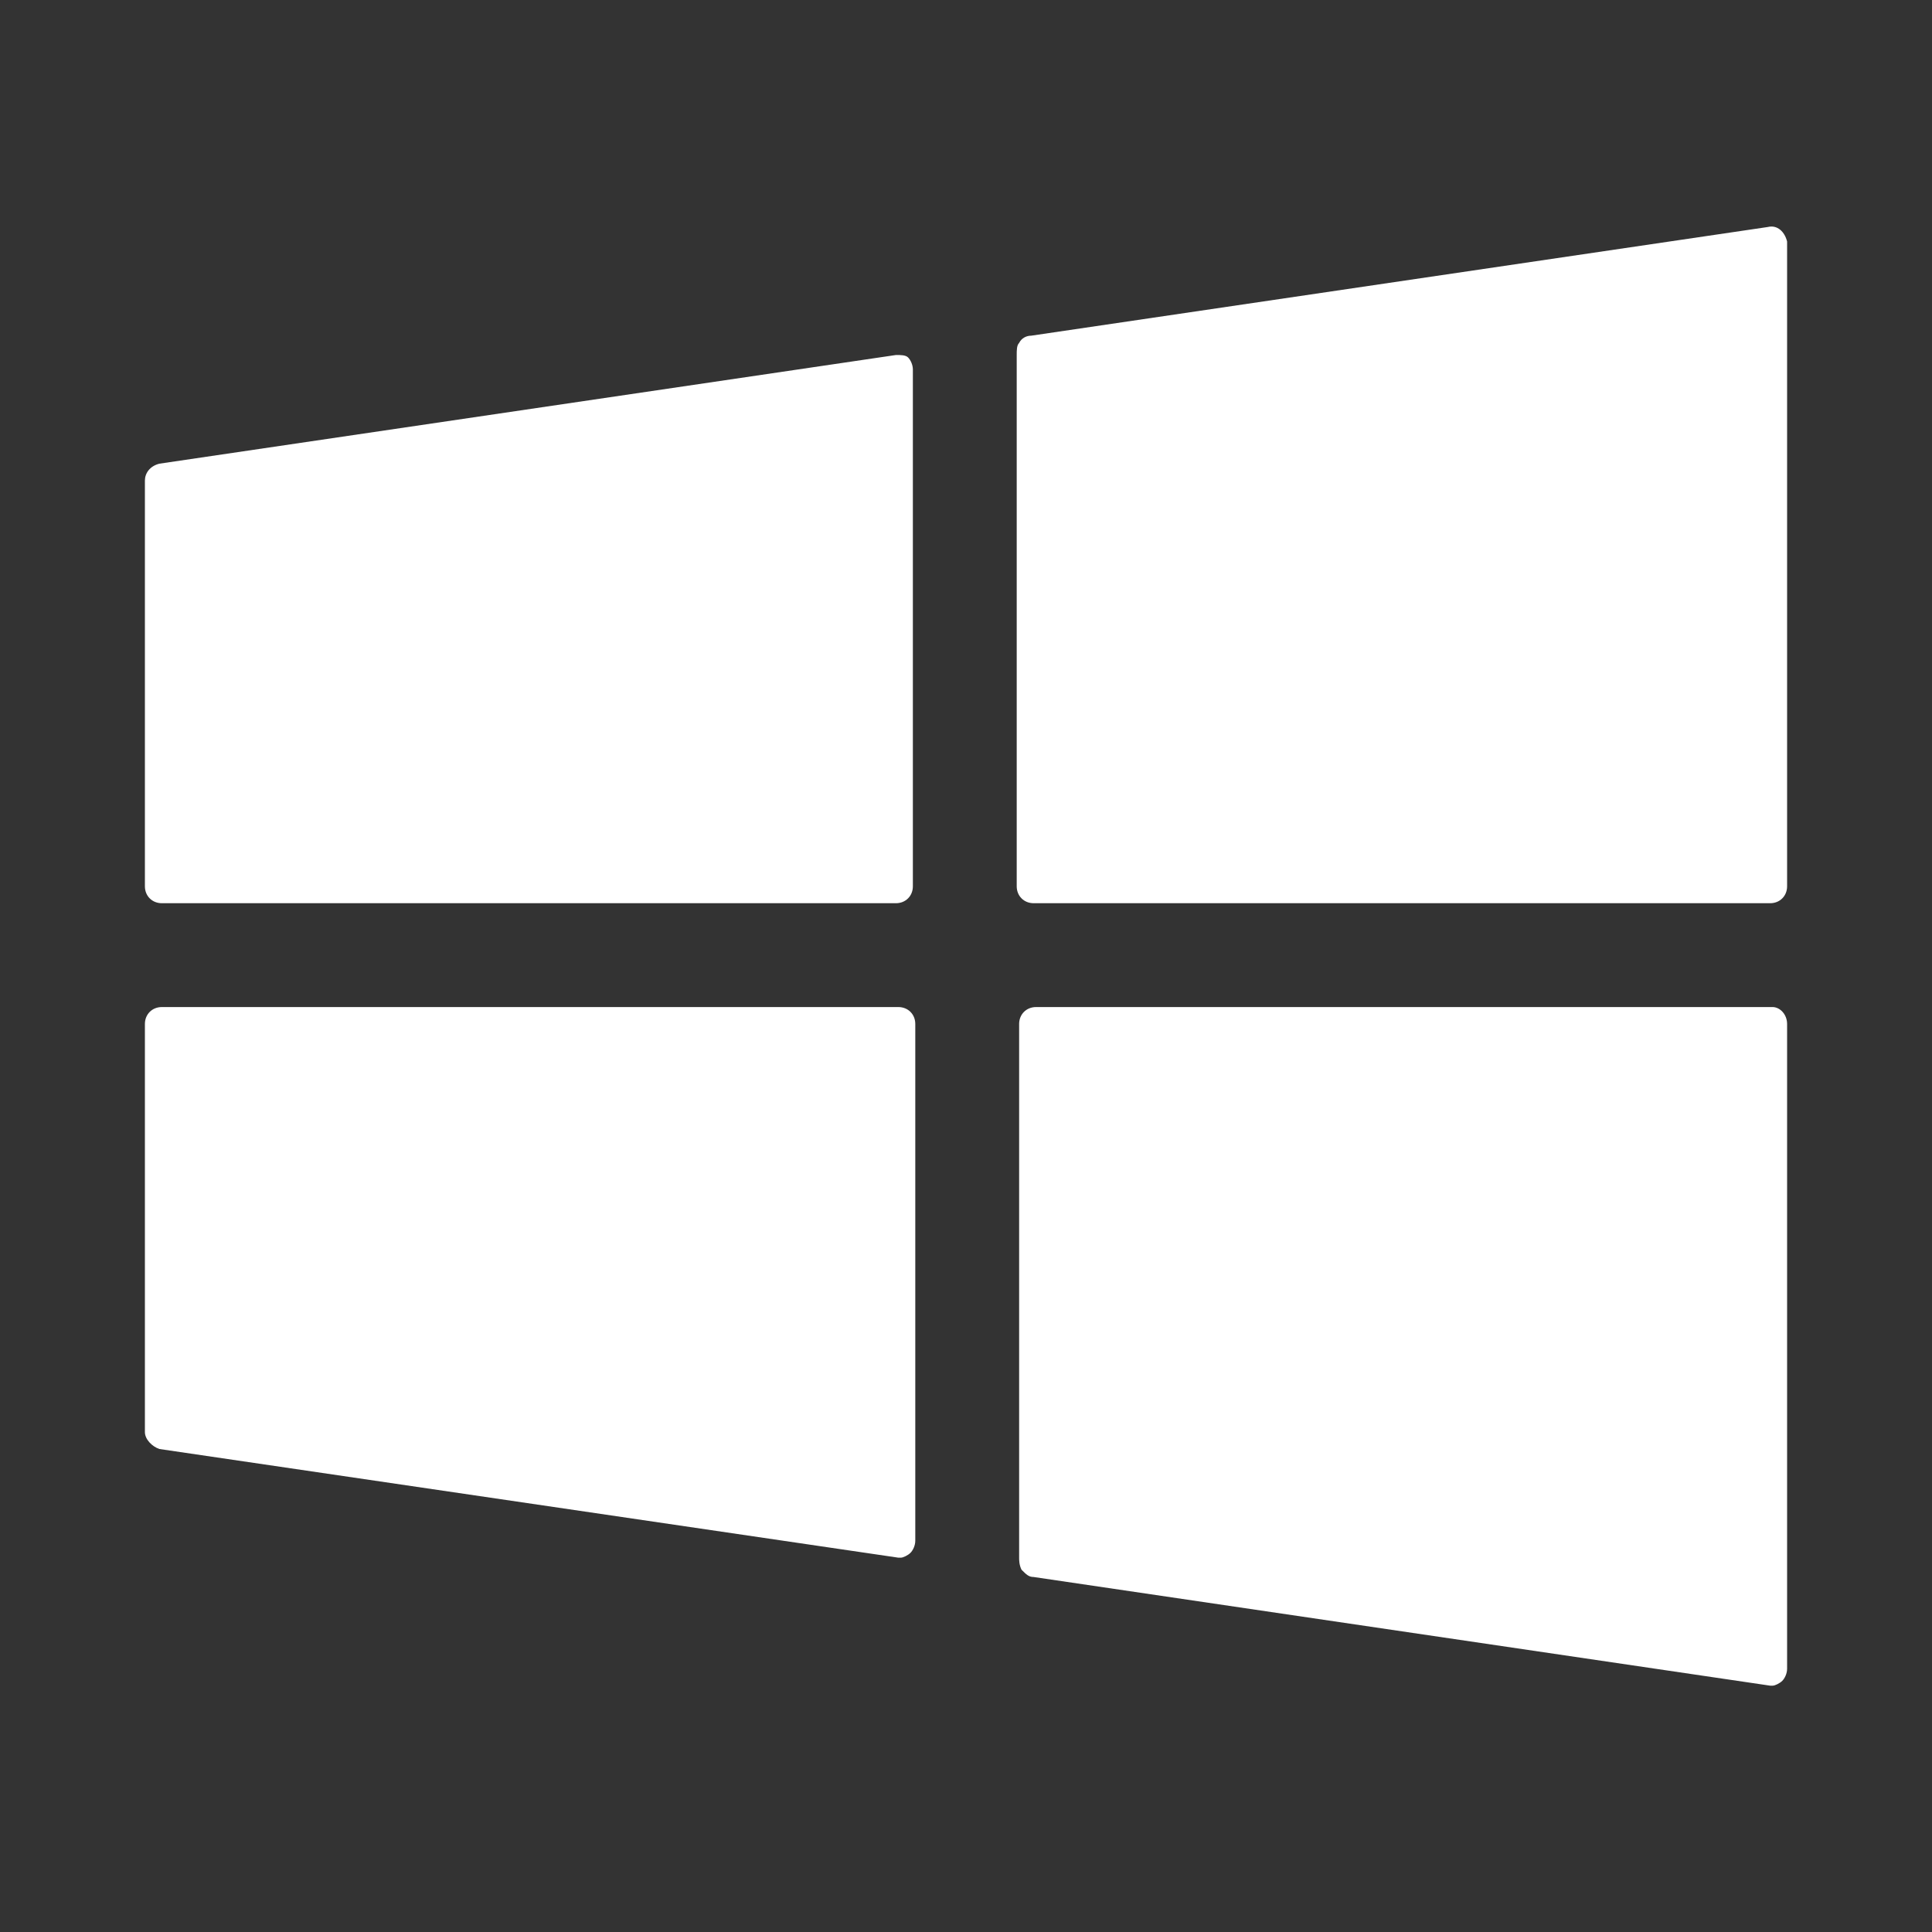
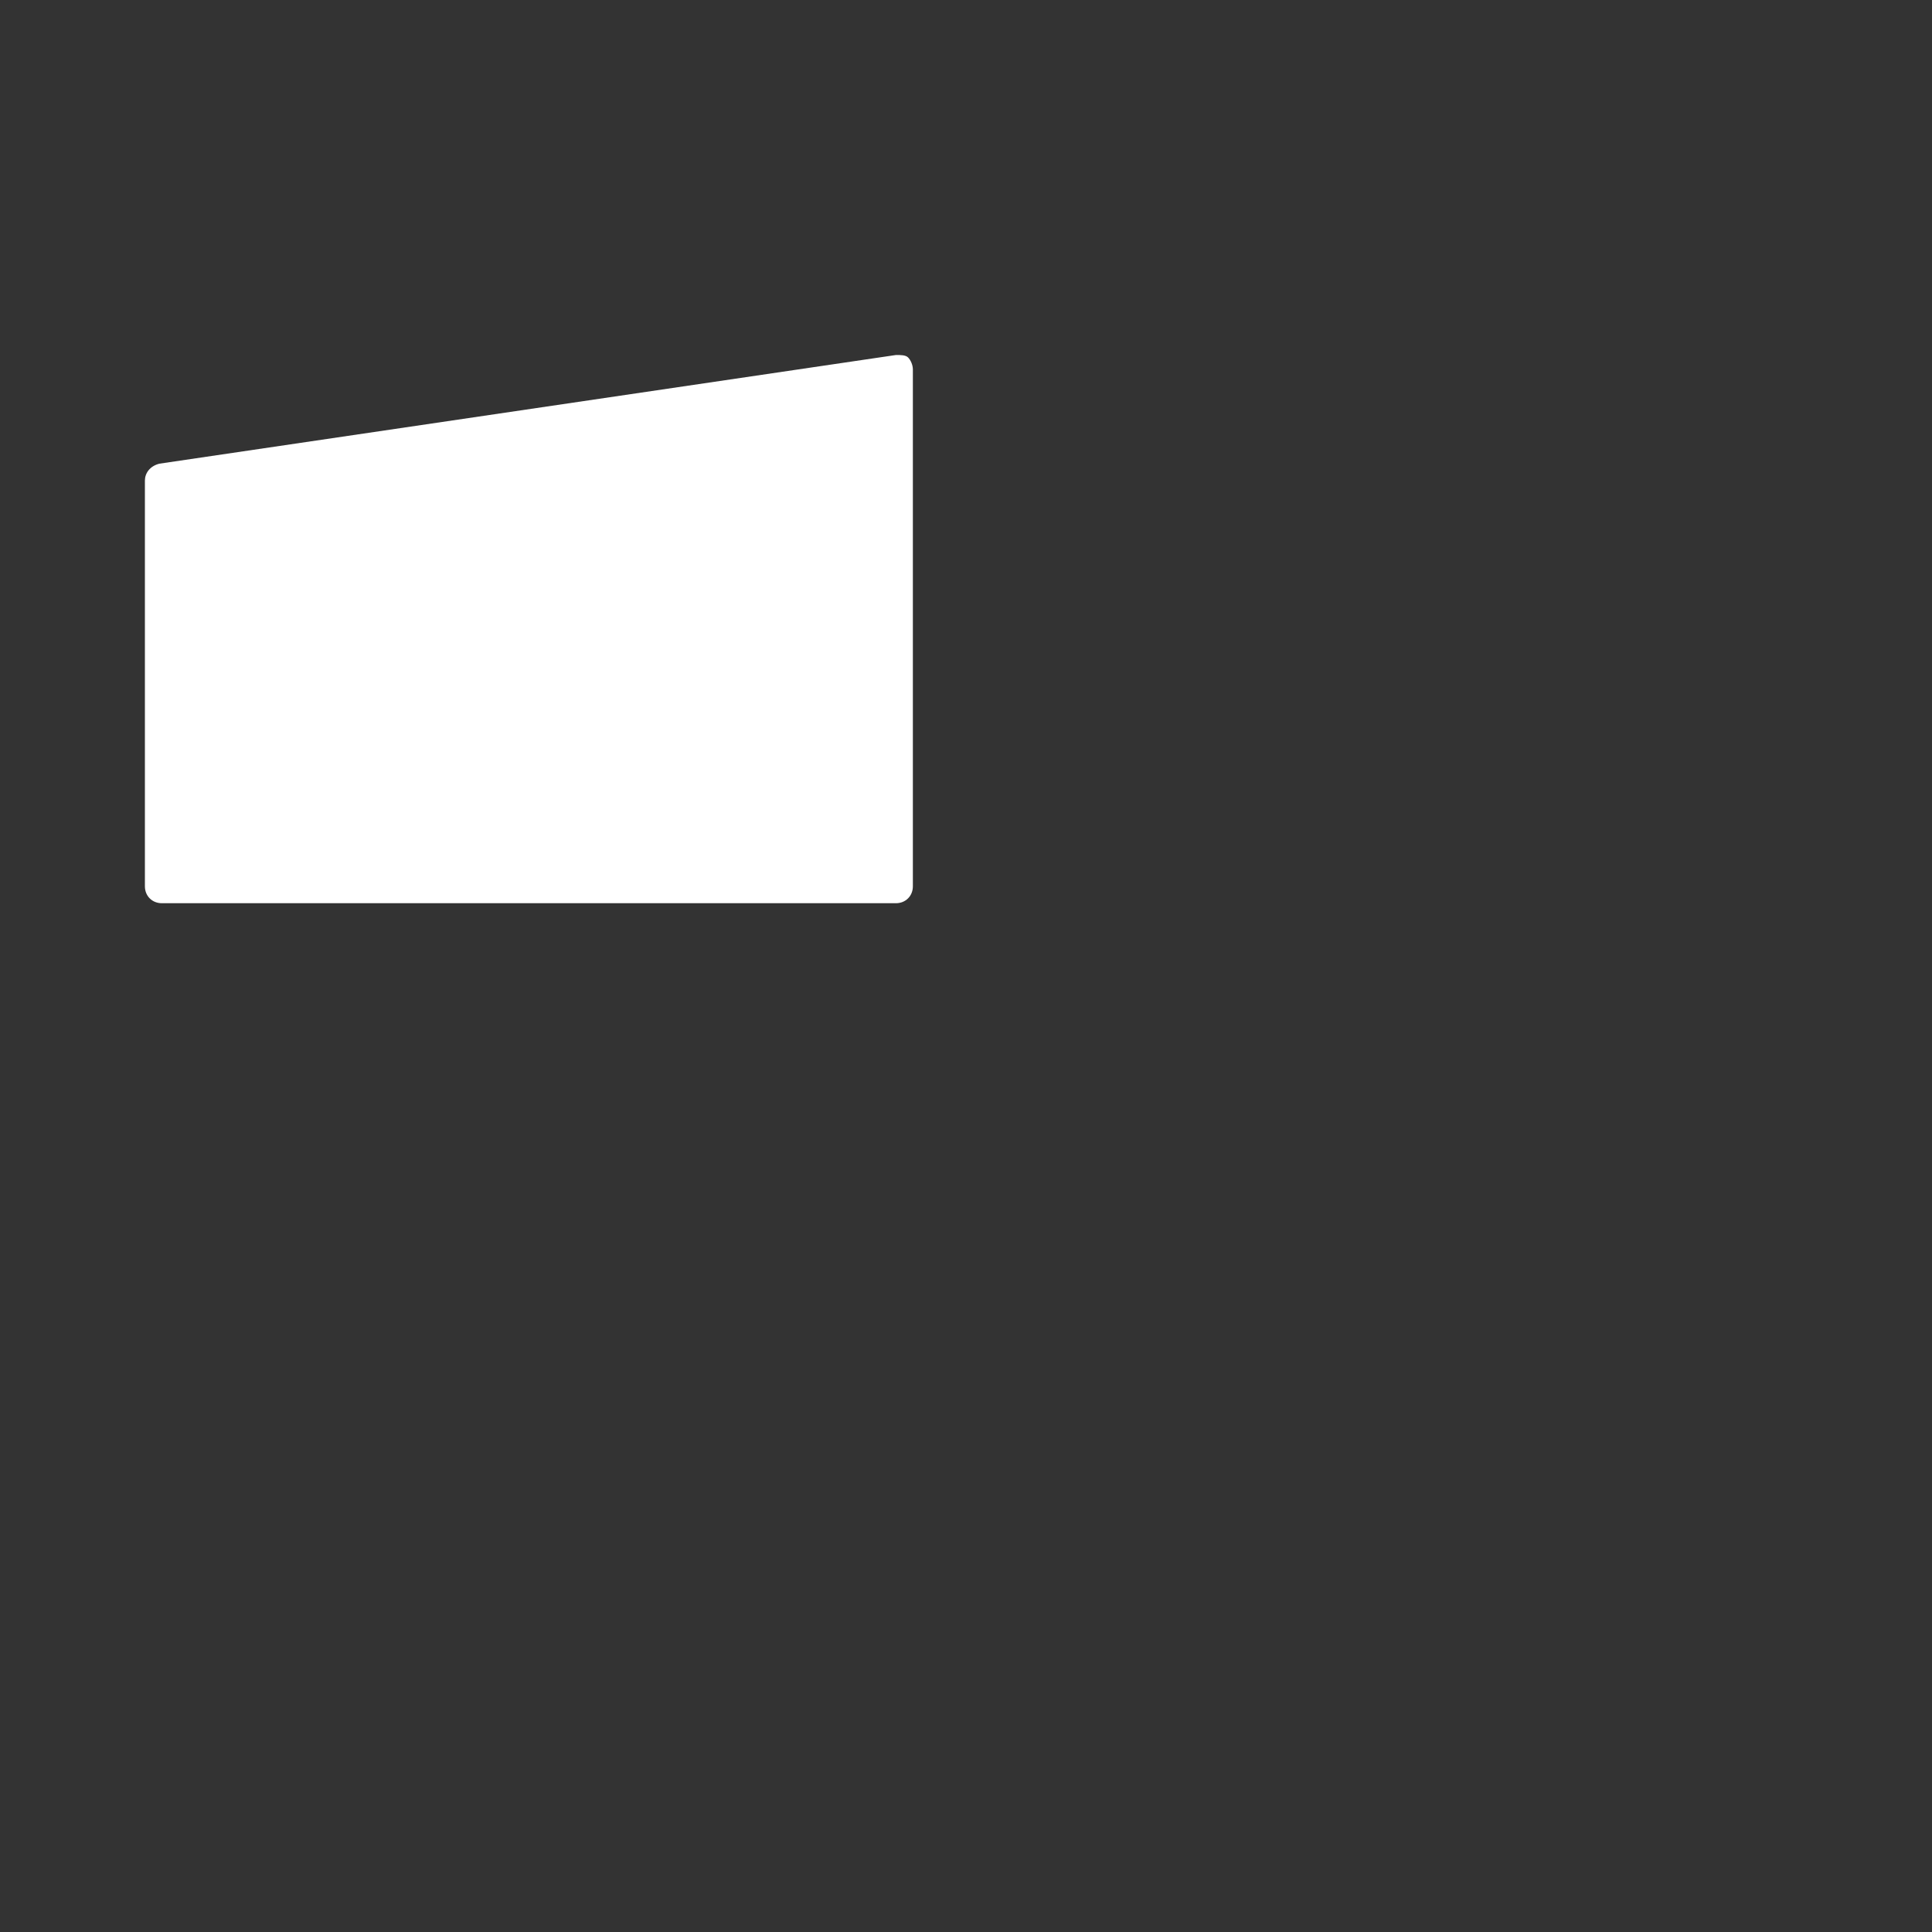
<svg xmlns="http://www.w3.org/2000/svg" version="1.1" id="Capa_1" x="0px" y="0px" viewBox="0 0 80 80" style="enable-background:new 0 0 80 80;" xml:space="preserve">
  <rect x="0" y="0" width="80" height="80" fill="#333333" stroke="none" />
  <style type="text/css">
	.st0{fill:#FFFFFF;}
</style>
  <g>
    <path class="st0" d="M37.6,14.8c0.1,0.1,0.2,0.3,0.2,0.5v21.4c0,0.4-0.3,0.7-0.7,0.7H6.7c-0.4,0-0.7-0.3-0.7-0.7V19.9   c0-0.3,0.2-0.6,0.6-0.7l30.5-4.5C37.3,14.7,37.5,14.7,37.6,14.8z" />
-     <path class="st0" d="M74,42.4v26.7c0,0.2-0.1,0.4-0.2,0.5c-0.1,0.1-0.3,0.2-0.4,0.2h-0.1l-30.5-4.5c-0.2,0-0.3-0.1-0.5-0.3   c-0.1-0.2-0.1-0.4-0.1-0.5c0-0.1,0-0.3,0-0.4V42.4c0-0.4,0.3-0.7,0.7-0.7h30.5C73.7,41.7,74,42,74,42.4z" />
-     <path class="st0" d="M37.9,42.4v21.4c0,0.2-0.1,0.4-0.2,0.5c-0.1,0.1-0.3,0.2-0.4,0.2h-0.1L6.6,60C6.3,59.9,6,59.6,6,59.3V42.4   c0-0.4,0.3-0.7,0.7-0.7h30.5C37.6,41.7,37.9,42,37.9,42.4z" />
-     <path class="st0" d="M74,10v26.7c0,0.4-0.3,0.7-0.7,0.7H42.8c-0.4,0-0.7-0.3-0.7-0.7V15.1c0-0.1,0-0.3,0-0.4c0-0.2,0-0.4,0.1-0.5   c0.1-0.2,0.3-0.3,0.5-0.3l30.5-4.5C73.6,9.3,73.9,9.6,74,10C74,10,74,10,74,10L74,10z" />
  </g>
</svg>